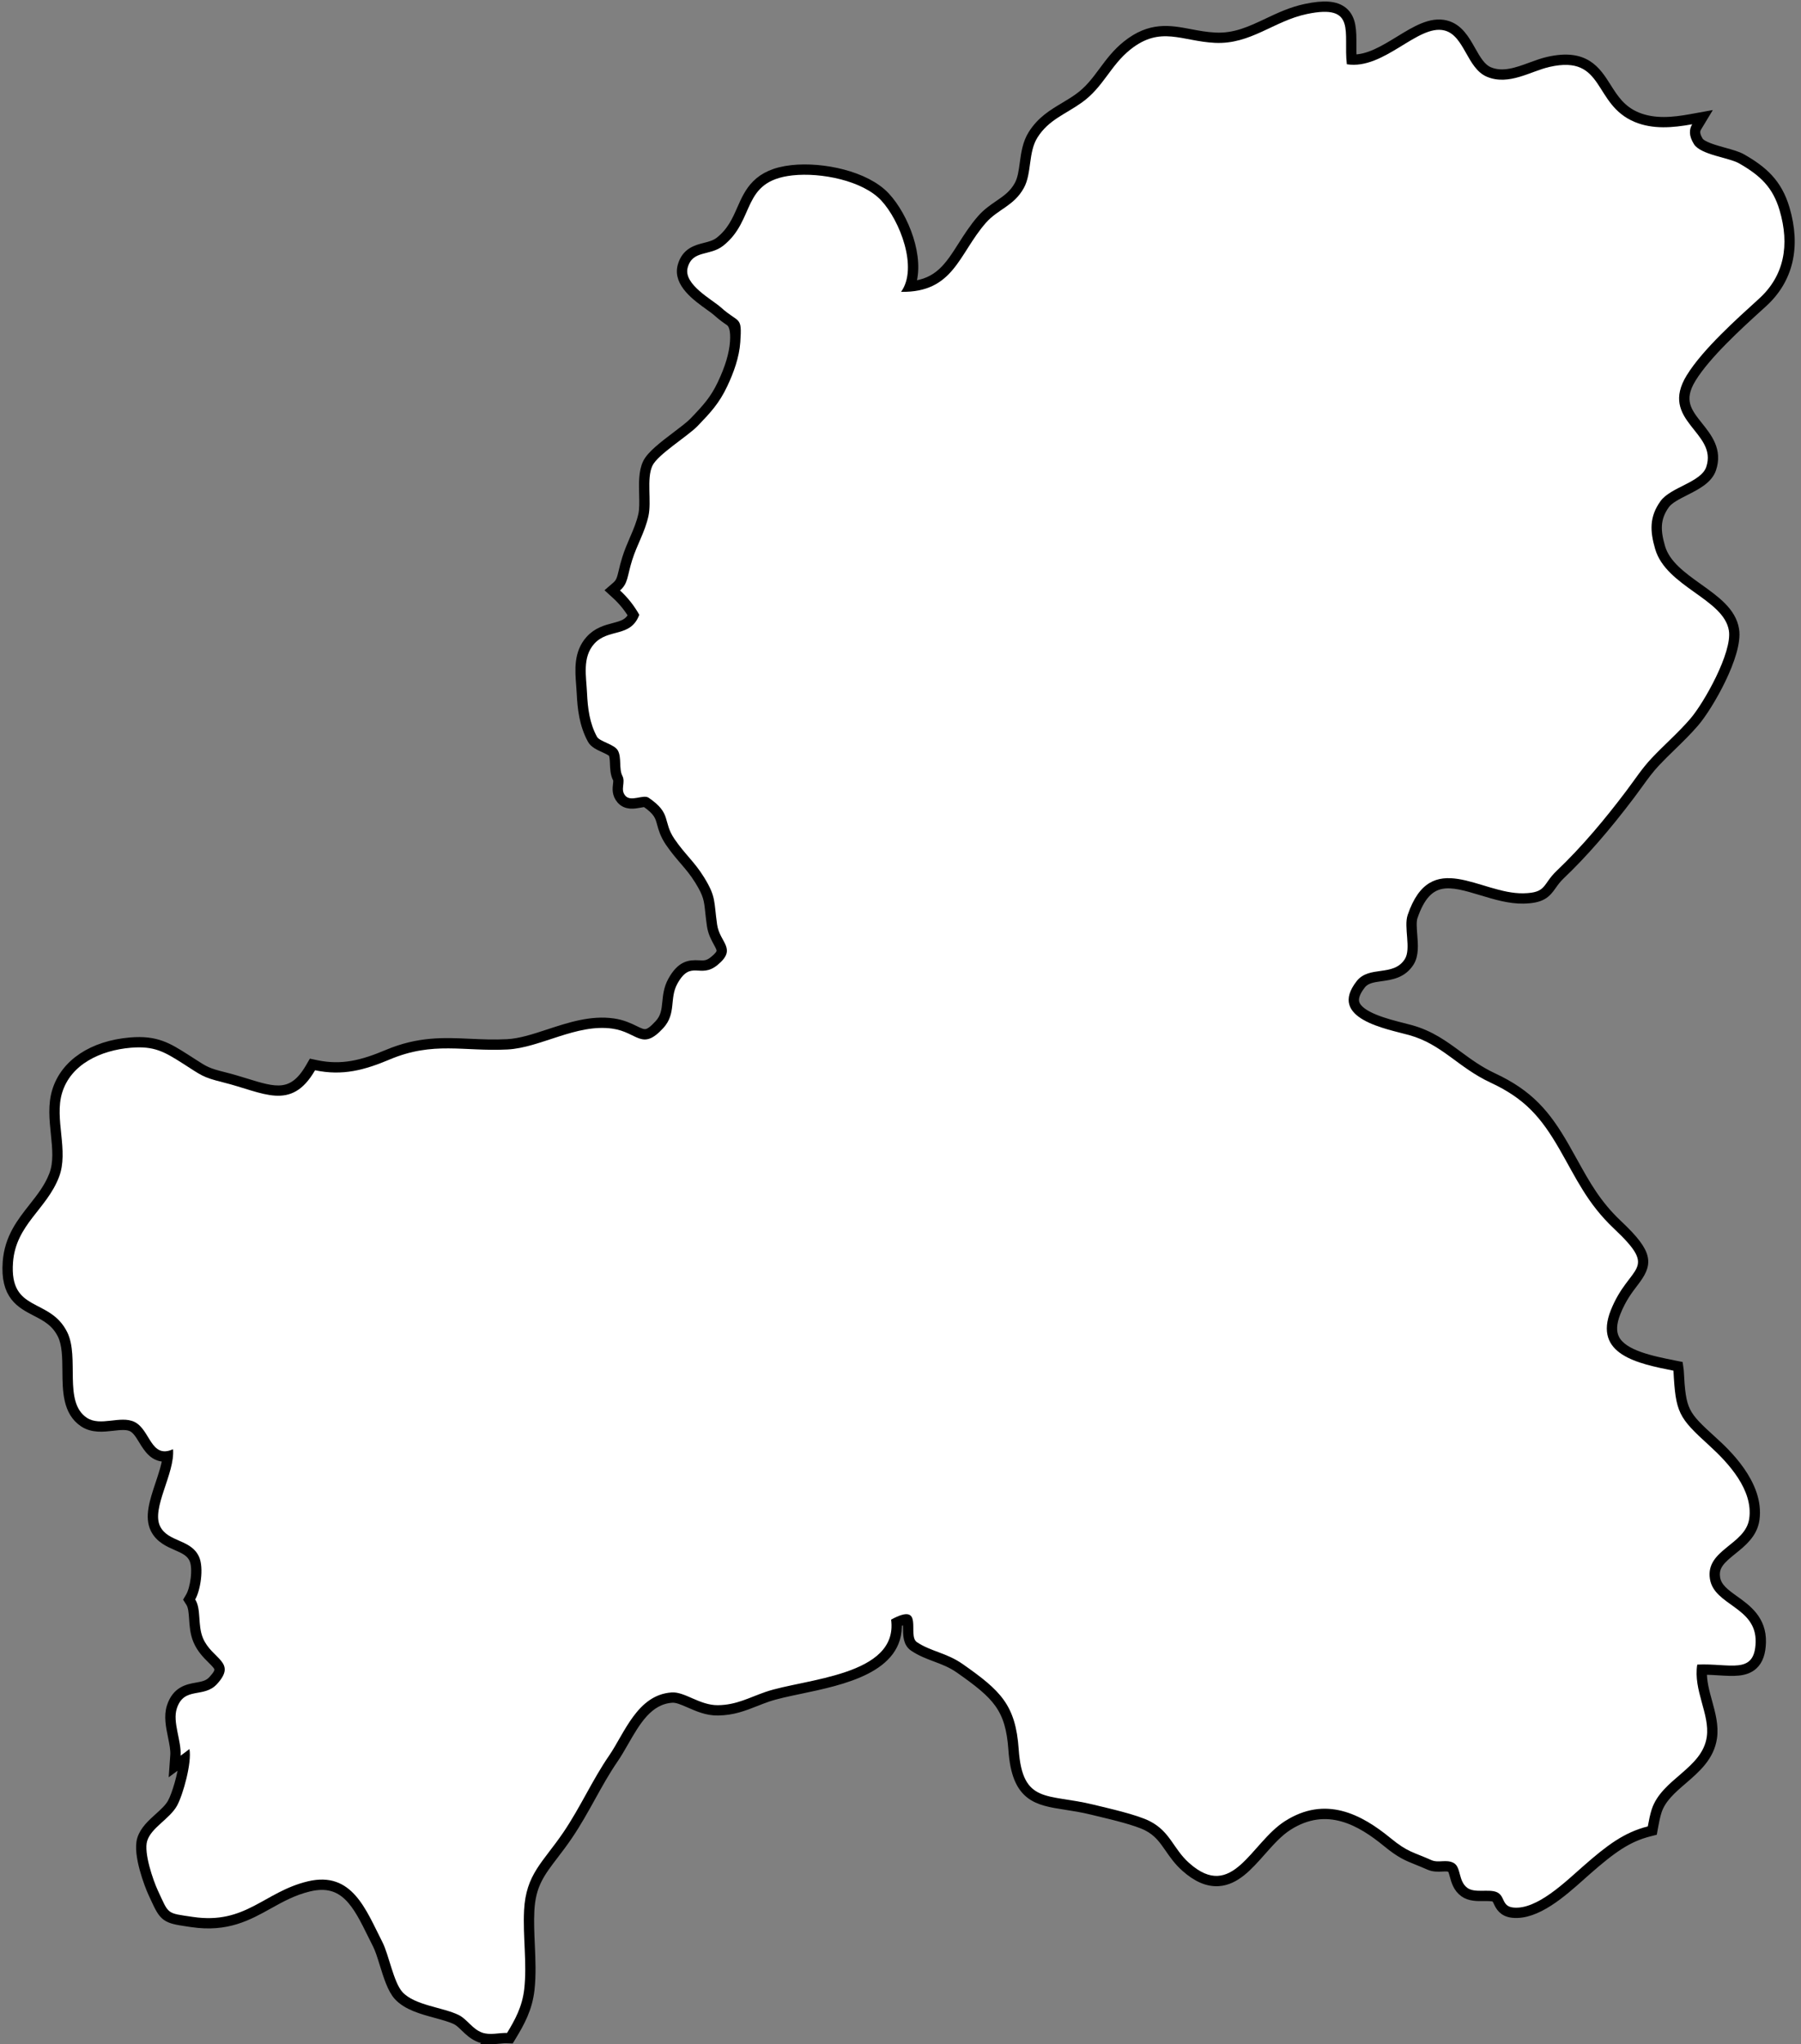
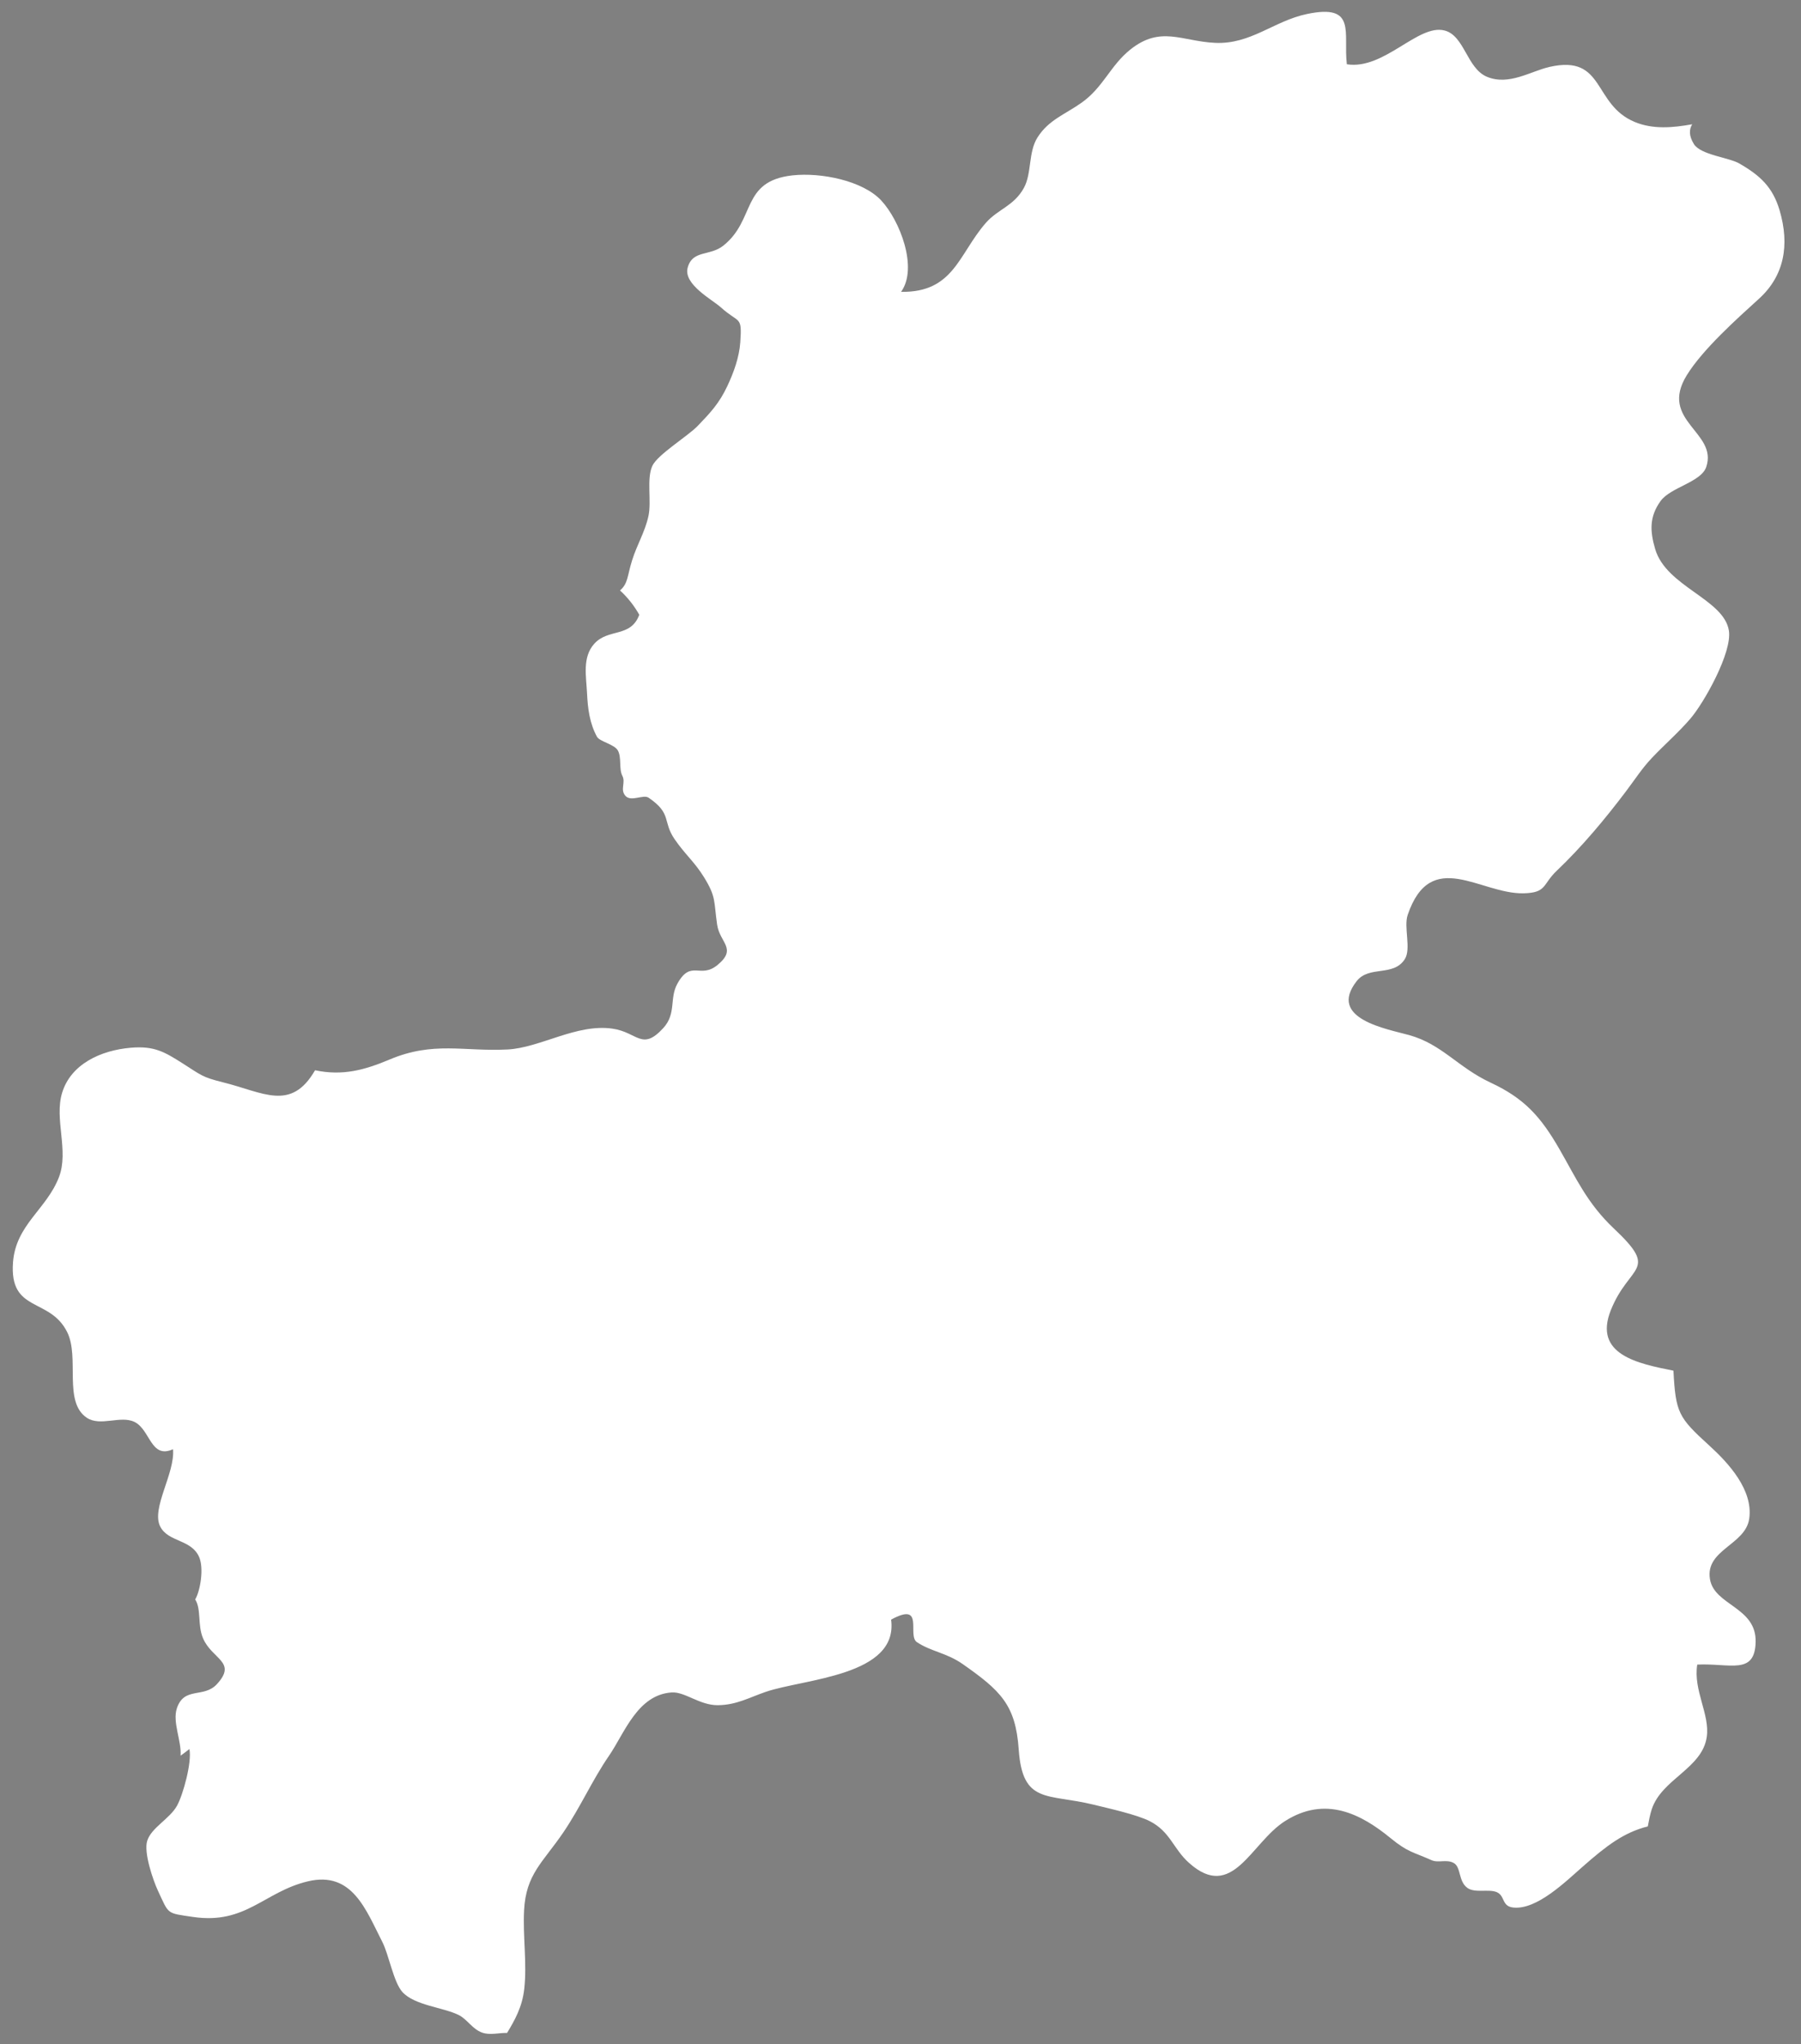
<svg xmlns="http://www.w3.org/2000/svg" height="459.4" preserveAspectRatio="xMidYMid meet" version="1.0" viewBox="23.1 21.9 404.8 459.4" width="404.8" zoomAndPan="magnify">
  <rect x="23.1" y="21.9" width="404.8" height="459.4" fill="#808080" stroke="none" />
  <g id="change1_1">
-     <path d="M133.382,480.316c-.781,0-1.588-.087-2.385-.375-1.474-.537-2.517-1.547-3.437-2.438-.655-.634-1.273-1.232-1.948-1.569-1.187-.585-2.802-1.025-4.513-1.491-3.205-.873-6.519-1.776-8.511-3.948-1.404-1.534-2.304-4.429-3.173-7.228-.523-1.688-1.019-3.28-1.542-4.3-.384-.749-.761-1.515-1.139-2.282-3.323-6.747-6.198-12.58-14.134-10.69-3.555.846-6.385,2.423-9.123,3.949-4.614,2.571-9.385,5.225-17.206,4.07l-.976-.143c-4.967-.722-5.379-1.02-7.35-5.322l-.572-1.241c-.738-1.582-3.494-8.701-2.454-12.066.611-1.986,2.255-3.471,3.844-4.905,1.15-1.04,2.341-2.114,2.979-3.273,1.006-1.838,2.322-6.328,2.647-9.467l-2.222,1.637.204-2.85c.088-1.23-.209-2.682-.524-4.218-.465-2.269-.946-4.613-.259-6.72,1.178-3.598,3.704-4.051,5.733-4.415,1.387-.249,2.584-.464,3.56-1.526,2.148-2.338,1.649-2.833-.207-4.675-1.055-1.046-2.367-2.348-3.176-4.272-.677-1.612-.794-3.325-.897-4.837-.098-1.432-.19-2.783-.741-3.651l-.432-.679.407-.694c.977-1.665,1.751-6.278.791-8.395-.724-1.588-2.185-2.229-3.877-2.971-1.747-.766-3.729-1.635-4.812-3.747-1.403-2.735-.198-6.341,1.077-10.157.693-2.074,1.405-4.203,1.621-6.062-2.858.351-4.287-2.003-5.386-3.802-.76-1.244-1.478-2.42-2.514-2.916-1.138-.546-2.68-.369-4.312-.185-2.112.24-4.505.513-6.532-.827-3.692-2.448-3.729-7.133-3.765-11.663-.023-2.941-.047-5.983-1.116-8.12-1.426-2.854-3.578-3.969-5.856-5.147-3.447-1.784-7.012-3.629-6.446-11.205.405-5.396,3.153-8.883,5.812-12.255,1.812-2.299,3.523-4.471,4.598-7.258,1.078-2.796.753-5.956.408-9.302-.329-3.198-.67-6.505.285-9.603,1.899-6.18,8.096-10.301,16.574-11.022,5.837-.501,8.47,1.18,12.468,3.716.616.391,1.146.733,1.615,1.038,2.694,1.743,3.255,2.106,7.143,3.071,1.673.416,3.222.895,4.72,1.357,6.58,2.033,10.552,3.26,14.439-3.468l.478-.827.935.197c5.786,1.215,10.405.005,15.987-2.346,7.049-2.969,12.634-2.71,18.542-2.443,2.646.122,5.383.247,8.395.093,2.934-.149,6.049-1.173,9.347-2.257,4.683-1.538,9.518-3.123,14.483-2.417,2.117.304,3.628,1.04,4.843,1.631,2.166,1.055,2.896,1.413,5.428-1.343,1.413-1.539,1.57-3.107,1.754-4.922.146-1.466.314-3.126,1.222-4.772,1.969-3.571,3.87-3.763,5.963-3.648,1.165.066,2.078.115,3.387-.96,2.144-1.766,1.854-2.296.889-4.055-.54-.985-1.213-2.212-1.444-3.832-.177-1.224-.283-2.216-.374-3.071-.29-2.727-.411-3.854-2.39-7.061-1.113-1.801-2.212-3.082-3.375-4.438-1.022-1.192-2.08-2.425-3.217-4.083-1.172-1.716-1.55-3.1-1.854-4.211-.441-1.618-.761-2.787-3.619-4.735-.15-.042-.843.085-1.254.16-1.278.232-3.028.553-4.222-.818-1.063-1.214-.912-2.49-.801-3.422.074-.631.108-1.005-.064-1.338-.524-1.011-.571-2.176-.616-3.303-.036-.892-.073-1.814-.371-2.346-.205-.368-1.326-.882-1.995-1.188-1.143-.523-2.221-1.018-2.71-1.918-1.827-3.371-2.229-6.984-2.392-10.388-.027-.612-.077-1.238-.126-1.872-.264-3.364-.561-7.177,2.067-10.115,1.636-1.833,3.632-2.361,5.394-2.827,1.925-.509,3.36-.889,4.258-2.736-1.033-1.717-2.293-3.259-3.751-4.591l-1.094-.999,1.12-.97c.968-.838,1.155-1.623,1.565-3.343.191-.804.408-1.715.761-2.833.496-1.583,1.108-3.003,1.7-4.375.777-1.804,1.512-3.506,1.941-5.458.279-1.253.239-2.884.196-4.609-.061-2.467-.123-5.017.773-6.942.858-1.859,3.771-4.065,6.589-6.199,1.586-1.202,3.085-2.337,3.877-3.163,2.936-3.054,4.677-4.952,6.352-8.493,1.711-3.61,2.636-6.707,2.827-9.468q.252-3.648-1.111-4.574c-.684-.464-1.62-1.1-2.836-2.196-.365-.329-.977-.768-1.685-1.275-2.855-2.048-7.171-5.144-6.158-8.936.852-3.196,3.243-3.801,5.166-4.286,1.181-.299,2.297-.581,3.275-1.352,2.672-2.108,3.8-4.672,4.892-7.15,1.75-3.976,3.561-8.087,11.371-8.943,6.873-.752,16.625,1.312,21.046,6.056,4.199,4.512,7.925,13.836,5.692,20.033,6.24-.592,8.621-4.334,11.561-8.952,1.266-1.988,2.574-4.043,4.297-6.014,1.231-1.407,2.588-2.335,3.899-3.232,1.713-1.171,3.331-2.277,4.496-4.406.738-1.346.972-3.063,1.219-4.883.304-2.229.617-4.534,1.89-6.537,1.94-3.066,4.468-4.581,7.142-6.185,1.017-.608,2.067-1.238,3.096-1.969,2.429-1.718,3.979-3.807,5.621-6.02,1.493-2.013,3.038-4.095,5.287-5.89,5.35-4.266,9.68-3.445,14.261-2.574,1.775.337,3.61.686,5.648.783,4.455.228,7.998-1.462,11.749-3.234,2.652-1.253,5.396-2.549,8.564-3.216,4.182-.877,6.784-.668,8.44.684,1.998,1.629,1.985,4.452,1.972,7.44-.006,1.061-.011,2.147.062,3.249,3.587.141,7.15-2.051,10.599-4.161,3.658-2.239,7.111-4.357,10.466-3.504,2.855.729,4.295,3.274,5.687,5.736,1.162,2.056,2.26,3.997,4.05,4.736,3.062,1.27,6.272.091,9.377-1.048,1.349-.496,2.623-.964,3.899-1.249,8.27-1.866,10.758,2.064,13.16,5.864,1.592,2.518,3.237,5.121,6.764,6.583,3.901,1.613,8.158,1.163,12.176.435l2.873-.521-1.51,2.499c-.353.583-.628,1.461.381,3.086.681,1.093,3.559,1.89,5.659,2.472,1.571.436,3.055.846,4.035,1.411,4.723,2.709,7.994,5.544,9.7,11.295,2.546,8.614.815,15.958-5.002,21.238l-.761.692c-4.746,4.312-11.917,10.83-15.234,16.212-3.069,4.975-.938,7.646,1.531,10.738,2.047,2.564,4.367,5.471,2.969,9.612-.803,2.386-3.429,3.719-5.969,5.007-1.791.909-3.645,1.849-4.478,3.003-2.274,3.153-2.075,6.032-1.015,9.654,1.134,3.855,4.859,6.518,8.463,9.091,3.856,2.755,7.499,5.357,8.141,9.394.881,5.518-5.819,17.229-9.001,20.907-1.625,1.887-3.436,3.649-5.187,5.354-1.232,1.2-2.397,2.334-3.495,3.501-1.513,1.606-2.625,3.146-3.913,4.929-.558.771-1.15,1.59-1.825,2.486-5.523,7.308-10.66,13.193-15.706,17.994-.903.864-1.438,1.625-1.91,2.296-1.308,1.863-2.317,3.009-6.419,3.094-3.133.063-6.285-.89-9.344-1.812-7.096-2.139-12.221-3.688-15.449,5.782-.335.983-.211,2.557-.091,4.078.175,2.214.354,4.502-.694,6.144-1.656,2.591-4.207,2.945-6.457,3.258-1.828.254-3.407.474-4.434,1.789-1.306,1.67-1.771,3.091-1.384,4.224.988,2.89,7.097,4.437,10.746,5.36.665.168,1.271.321,1.789.466,4.402,1.233,7.427,3.458,10.629,5.812,2.335,1.717,4.75,3.492,7.837,4.934,8.206,3.827,11.974,8.39,16.054,15.471.703,1.22,1.36,2.408,2.005,3.57,2.83,5.113,5.275,9.528,10.028,14.009,7.258,6.839,6.78,8.918,3.566,13.114-1.202,1.568-2.697,3.521-3.947,6.635-1.011,2.519-1.087,4.511-.233,6.089,1.872,3.46,8.175,4.722,13.24,5.735l1.004.201.145,1.04c.484,9.218.995,9.891,7.579,15.875,2.617,2.381,10.581,9.628,9.445,17.635-.449,3.211-2.872,5.161-5.01,6.882-2.653,2.136-4.258,3.581-3.827,6.276.338,2.142,2.155,3.442,4.26,4.949,2.748,1.967,6.168,4.415,6.03,9.496-.062,2.396-.658,4.078-1.821,5.143-1.801,1.652-4.505,1.484-7.633,1.294-1.168-.071-2.47-.155-3.8-.141-.127,2.387.532,4.78,1.173,7.104.724,2.625,1.472,5.34,1.085,8.046-.616,4.271-3.692,6.923-6.668,9.487-2.481,2.139-4.825,4.158-5.757,7.017-.354,1.089-.621,2.459-.836,3.654l-.149.835-.822.21c-4.913,1.252-8.431,3.799-14.005,8.687-.408.356-.845.746-1.305,1.157-4.248,3.796-10.075,8.977-15.39,8.427-2.236-.234-2.892-1.63-3.325-2.553-.308-.654-.438-.878-.819-1.026-.535-.208-1.448-.191-2.335-.185-1.476.023-3.148.042-4.437-.866-1.482-1.054-1.907-2.625-2.249-3.887-.196-.724-.398-1.472-.716-1.649-.519-.29-1.087-.277-1.972-.231-.895.046-1.916.097-2.969-.374-1.04-.466-1.886-.804-2.634-1.104-2.27-.909-3.769-1.511-6.826-4.017-5.72-4.69-13.417-9.349-22.229-3.705-2.158,1.382-4.083,3.556-5.945,5.658-3.006,3.394-5.846,6.6-9.717,6.828-2.411.126-4.825-.91-7.411-3.215-1.57-1.392-2.592-2.866-3.579-4.292-1.365-1.969-2.543-3.67-4.994-4.925-2.399-1.221-7.464-2.434-10.815-3.236-.579-.139-1.116-.268-1.592-.385-2.175-.533-4.163-.841-5.917-1.113-6.451-1.001-11.112-1.724-11.858-12.473-.648-9.411-3.633-12.305-11.995-18.176-1.826-1.281-3.636-1.959-5.385-2.614-1.627-.609-3.309-1.239-4.931-2.329-1.367-.919-1.375-2.73-1.382-4.187-.003-.617-.007-1.647-.186-1.897-.006.021-.515-.07-2.092.695.598,10.23-12.326,12.941-21.837,14.936-2.782.584-5.411,1.136-7.31,1.784-.939.322-1.821.671-2.682,1.01-2.644,1.041-5.14,2.025-8.487,2.059-2.409.053-4.545-.898-6.413-1.713-1.453-.634-2.817-1.235-3.919-1.152-5.315.373-8.077,5.187-10.747,9.841-.781,1.362-1.519,2.648-2.311,3.8-1.892,2.754-3.452,5.568-5.103,8.548-1.577,2.845-3.207,5.787-5.141,8.643-1.131,1.667-2.229,3.104-3.198,4.373-3.094,4.052-5.139,6.728-5.433,12.552-.126,2.491-.01,5.103.104,7.628.148,3.314.302,6.742-.069,10.083-.48,4.256-2.19,7.36-4.05,10.428l-.399.658-.77-.024c-.552-.023-1.149.038-1.782.099-.591.056-1.216.114-1.858.114Z" stroke="#000" stroke-miterlimit="10" stroke-width="2" />
-   </g>
+     </g>
  <g id="change2_1">
    <path d="M140.891,451.264c.415-8.201,4.232-10.78,8.856-17.597,3.85-5.685,6.44-11.654,10.247-17.198,3.483-5.062,6.352-13.668,14.047-14.208,2.973-.219,6.316,2.904,10.415,2.862,4.173-.042,7.002-1.708,10.757-2.997,8.649-2.956,29.861-3.547,28.176-16.234,7.655-4.177,3.546,3.547,5.79,5.056,3.185,2.139,6.637,2.363,10.338,4.959,8.458,5.937,11.862,9.123,12.553,19.164.859,12.371,6.45,9.866,16.776,12.397,3.346.823,9.733,2.222,12.693,3.727,4.617,2.363,5.261,6.226,8.85,9.406,9.751,8.692,13.857-4.512,21.485-9.397,9.164-5.869,17.257-1.55,23.775,3.795,3.899,3.197,5.029,3.087,9.162,4.936,1.621.724,3.39-.267,5.047.659,1.674.939.986,4.12,3.081,5.609,1.664,1.174,4.709.209,6.491.9,2.026.791,1.102,3.213,3.804,3.496,5.303.566,11.802-5.869,15.686-9.265,5.298-4.644,9.103-7.583,14.549-8.973.248-1.376.518-2.714.88-3.83,2.227-6.828,11.346-9.149,12.373-16.282.727-5.087-3.069-10.448-2.14-16.25,7.351-.357,12.928,2.447,13.124-5.046.216-7.934-9.328-8.207-10.273-14.201-1.055-6.599,8.006-7.641,8.832-13.552.913-6.435-4.616-12.462-9.027-16.475-6.885-6.258-7.512-7.332-8.007-16.78-7.937-1.589-18.093-3.58-14.063-13.626,4.166-10.381,10.993-8.6.699-18.299-6.014-5.67-8.49-11.32-12.27-17.88-4.222-7.326-7.896-11.404-15.47-14.934-7.379-3.448-10.891-8.606-18.263-10.671-5.012-1.399-18.461-3.656-11.836-12.13,2.804-3.595,8.247-.923,10.82-4.946,1.484-2.322-.285-7.2.648-9.937,5.203-15.269,16.327-4.663,26.014-4.862,5.283-.109,4.232-1.955,7.448-5.027,5.776-5.496,10.95-11.732,15.562-17.832,2.275-3.023,3.607-5.162,5.83-7.525,2.725-2.898,5.951-5.686,8.646-8.815,3.097-3.579,9.476-14.951,8.696-19.839-1.127-7.091-14.079-9.863-16.567-18.321-1.172-4.004-1.346-7.252,1.211-10.796,2.248-3.113,9.111-4.222,10.267-7.66,2.658-7.873-10.717-10.339-4.374-20.621,3.595-5.833,11.31-12.709,16.231-17.189,5.666-5.142,6.937-12.063,4.624-19.887-1.537-5.184-4.351-7.808-9.094-10.529-2.27-1.309-8.647-1.907-10.156-4.329-1.174-1.891-1.082-3.316-.389-4.463-4.419.801-8.836,1.174-12.917-.515-9.501-3.939-6.602-15.201-19.131-12.378-4.201.939-9.13,4.277-14.066,2.229-4.538-1.872-5.054-9.265-9.559-10.413-5.954-1.515-13.582,8.924-21.952,7.593-.836-7.094,2.33-13.668-8.99-11.288-7.438,1.563-12.598,6.859-20.649,6.477-7.49-.36-12.209-3.93-19.023,1.505-4.499,3.589-6.062,8.484-10.968,11.953-3.7,2.624-7.39,3.84-9.887,7.786-2.126,3.344-1.262,8.056-3.065,11.346-2.238,4.087-5.835,4.759-8.559,7.872-6.109,6.985-7.189,15.693-19.049,15.494,3.87-5.371-.273-16.035-4.457-20.53-4.156-4.461-13.544-6.342-19.939-5.644-11.696,1.283-8.207,9.992-15.591,15.819-3.029,2.386-6.904.891-7.983,4.943-.997,3.73,5.538,7.168,7.451,8.892,4.163,3.753,4.8,1.756,4.38,7.84-.236,3.406-1.49,6.859-2.951,9.94-1.799,3.804-3.734,5.869-6.591,8.841-2.249,2.348-9.049,6.467-10.223,9.008-1.344,2.888-.15,8.007-.876,11.278-.796,3.614-2.553,6.377-3.672,9.947-1.121,3.557-.875,5.177-2.721,6.776,1.704,1.556,3.179,3.415,4.333,5.47-1.954,5.229-6.961,2.972-10.14,6.535-2.709,3.029-1.777,7.342-1.608,11.047.167,3.505.577,6.766,2.233,9.821.593,1.093,3.917,1.692,4.697,3.091.881,1.572.209,4.145,1.007,5.685.809,1.557-.558,3.078.69,4.502,1.254,1.441,4.031-.383,5.224.434,5.276,3.595,3.081,5.284,5.818,9.291,2.389,3.486,4.47,5.084,6.626,8.573,2.769,4.486,2.184,5.361,2.947,10.638.588,4.12,4.586,5.387.087,9.091-3.911,3.213-5.967-1.335-9.032,4.226-1.818,3.299-.172,6.695-3.159,9.95-4.814,5.245-5.745.939-11.428.126-8.065-1.158-16.218,4.309-23.577,4.685-9.854.499-16.641-1.897-26.491,2.248-5.647,2.38-10.57,3.727-16.771,2.422-5.396,9.339-11.627,4.962-20.617,2.73-4.79-1.19-4.885-1.573-9.146-4.277-4.083-2.589-6.369-3.965-11.649-3.515-6.829.582-13.465,3.714-15.428,10.098-1.828,5.936,1.563,13.063-.722,18.99-2.794,7.249-9.69,10.67-10.325,19.138-.852,11.41,8.241,7.808,12.168,15.664,2.864,5.728-.936,15.716,4.428,19.273,3.069,2.029,7.536-.586,10.688.923,3.595,1.724,3.642,8.422,8.683,6.142.473,5.454-4.969,13.311-2.878,17.382,1.804,3.521,6.914,2.823,8.715,6.776,1.159,2.557.292,7.651-.854,9.606,1.397,2.2.5,5.728,1.741,8.683,2.018,4.805,7.766,5.313,3.139,10.349-2.963,3.229-7.374.457-9.011,5.461-1.011,3.097,1.08,7.316.844,10.622.68-.502,1.441-1.058,1.986-1.492.59,2.997-1.422,10.239-2.775,12.712-1.64,2.981-5.792,4.927-6.718,7.934-.814,2.63,1.341,8.873,2.389,11.121,2.555,5.476,1.854,5.062,7.897,5.959,11.892,1.766,15.999-5.66,25.831-7.998,9.989-2.373,13.048,6.435,16.749,13.651,1.45,2.824,2.516,9.056,4.514,11.24,2.756,3.004,9.117,3.412,12.641,5.152,1.902.949,3.047,3.145,5.244,3.946,1.799.65,3.792.026,5.62.084,1.753-2.888,3.412-5.853,3.867-9.889.643-5.779-.335-11.822-.04-17.633Z" fill="#fff" />
  </g>
</svg>